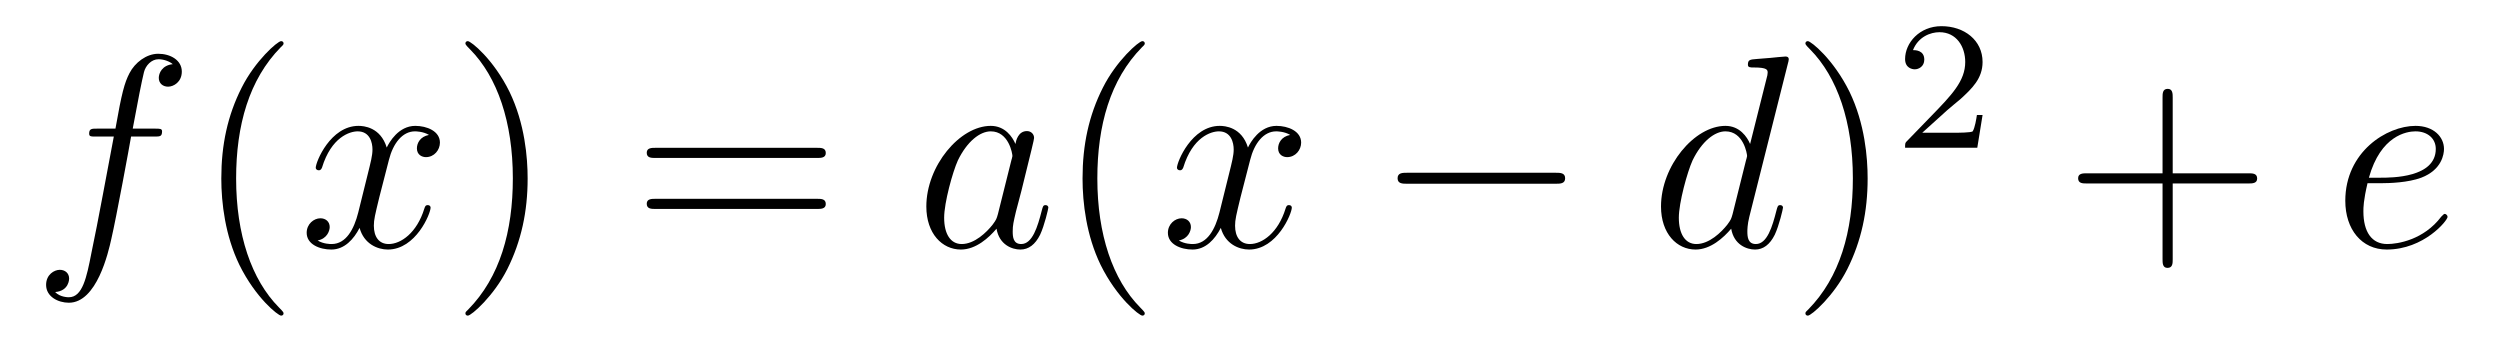
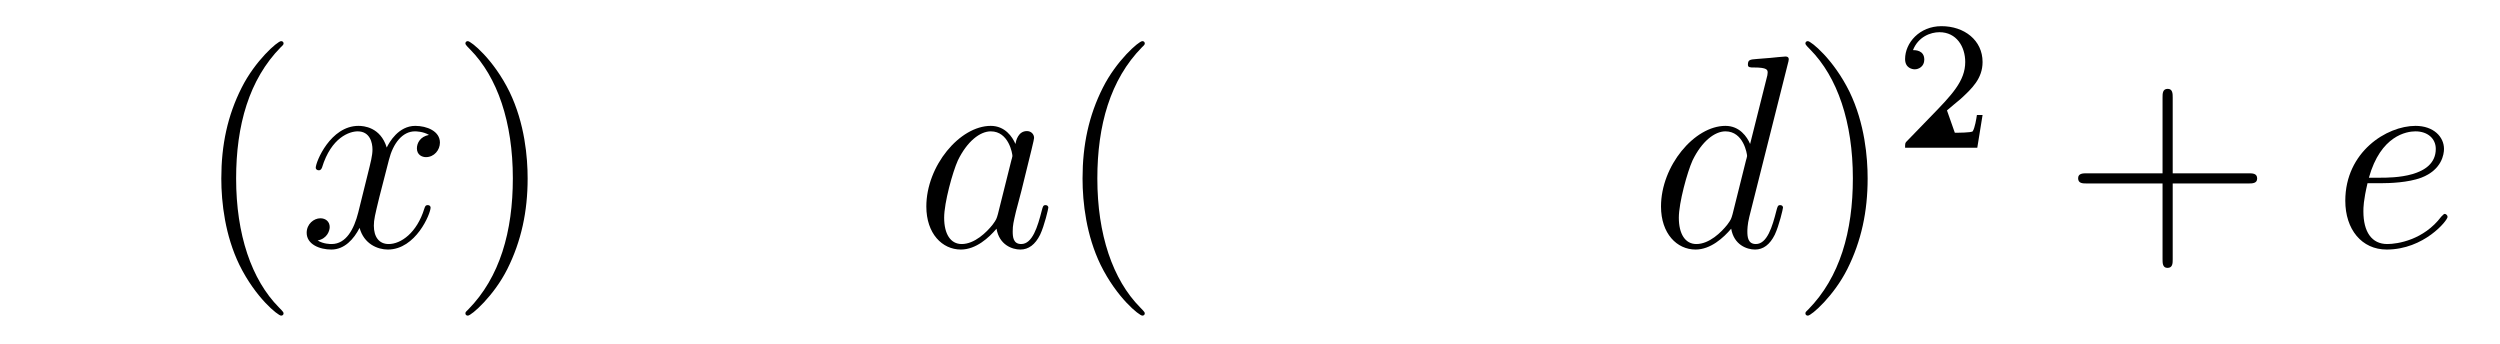
<svg xmlns="http://www.w3.org/2000/svg" height="15pt" version="1.1" viewBox="0 -15 109 15" width="109pt">
  <g id="page1">
    <g transform="matrix(1 0 0 1 -127 650)">
-       <path d="M133.732 -659.046C133.971 -659.046 134.066 -659.046 134.066 -659.273C134.066 -659.392 133.971 -659.392 133.755 -659.392H132.787C133.014 -660.623 133.182 -661.472 133.277 -661.855C133.349 -662.142 133.6 -662.417 133.911 -662.417C134.162 -662.417 134.413 -662.309 134.532 -662.202C134.066 -662.154 133.923 -661.807 133.923 -661.604C133.923 -661.365 134.102 -661.221 134.329 -661.221C134.568 -661.221 134.927 -661.424 134.927 -661.879C134.927 -662.381 134.425 -662.656 133.899 -662.656C133.385 -662.656 132.883 -662.273 132.644 -661.807C132.428 -661.388 132.309 -660.958 132.034 -659.392H131.233C131.006 -659.392 130.887 -659.392 130.887 -659.177C130.887 -659.046 130.958 -659.046 131.197 -659.046H131.962C131.747 -657.934 131.257 -655.232 130.982 -653.953C130.779 -652.913 130.6 -652.04 130.002 -652.04C129.966 -652.04 129.619 -652.04 129.404 -652.267C130.014 -652.315 130.014 -652.841 130.014 -652.853C130.014 -653.092 129.834 -653.236 129.608 -653.236C129.368 -653.236 129.01 -653.032 129.01 -652.578C129.01 -652.064 129.536 -651.801 130.002 -651.801C131.221 -651.801 131.723 -653.989 131.855 -654.587C132.07 -655.507 132.656 -658.687 132.715 -659.046H133.732Z" fill-rule="evenodd" />
      <path d="M139.363 -651.335C139.363 -651.371 139.363 -651.395 139.16 -651.598C137.964 -652.806 137.295 -654.778 137.295 -657.217C137.295 -659.536 137.857 -661.532 139.243 -662.943C139.363 -663.05 139.363 -663.074 139.363 -663.11C139.363 -663.182 139.303 -663.206 139.255 -663.206C139.1 -663.206 138.12 -662.345 137.534 -661.173C136.924 -659.966 136.649 -658.687 136.649 -657.217C136.649 -656.152 136.817 -654.73 137.438 -653.451C138.143 -652.017 139.124 -651.239 139.255 -651.239C139.303 -651.239 139.363 -651.263 139.363 -651.335Z" fill-rule="evenodd" />
      <path d="M145.703 -659.117C145.32 -659.046 145.177 -658.759 145.177 -658.532C145.177 -658.245 145.404 -658.149 145.571 -658.149C145.93 -658.149 146.181 -658.46 146.181 -658.782C146.181 -659.285 145.607 -659.512 145.105 -659.512C144.376 -659.512 143.969 -658.794 143.862 -658.567C143.587 -659.464 142.845 -659.512 142.63 -659.512C141.411 -659.512 140.766 -657.946 140.766 -657.683C140.766 -657.635 140.813 -657.575 140.897 -657.575C140.993 -657.575 141.017 -657.647 141.04 -657.695C141.447 -659.022 142.248 -659.273 142.595 -659.273C143.133 -659.273 143.24 -658.771 143.24 -658.484C143.24 -658.221 143.168 -657.946 143.025 -657.372L142.619 -655.734C142.439 -655.017 142.093 -654.36 141.459 -654.36C141.399 -654.36 141.1 -654.36 140.849 -654.515C141.279 -654.599 141.375 -654.957 141.375 -655.101C141.375 -655.34 141.196 -655.483 140.969 -655.483C140.682 -655.483 140.371 -655.232 140.371 -654.85C140.371 -654.348 140.933 -654.12 141.447 -654.12C142.021 -654.12 142.427 -654.575 142.678 -655.065C142.869 -654.36 143.467 -654.12 143.91 -654.12C145.129 -654.12 145.774 -655.687 145.774 -655.949C145.774 -656.009 145.726 -656.057 145.655 -656.057C145.547 -656.057 145.535 -655.997 145.5 -655.902C145.177 -654.85 144.483 -654.36 143.946 -654.36C143.527 -654.36 143.3 -654.67 143.3 -655.16C143.3 -655.423 143.348 -655.615 143.539 -656.404L143.957 -658.029C144.137 -658.747 144.543 -659.273 145.093 -659.273C145.117 -659.273 145.452 -659.273 145.703 -659.117Z" fill-rule="evenodd" />
      <path d="M150.005 -657.217C150.005 -658.125 149.886 -659.607 149.216 -660.994C148.511 -662.428 147.531 -663.206 147.399 -663.206C147.351 -663.206 147.292 -663.182 147.292 -663.11C147.292 -663.074 147.292 -663.05 147.495 -662.847C148.69 -661.64 149.36 -659.667 149.36 -657.228C149.36 -654.909 148.798 -652.913 147.411 -651.502C147.292 -651.395 147.292 -651.371 147.292 -651.335C147.292 -651.263 147.351 -651.239 147.399 -651.239C147.554 -651.239 148.535 -652.1 149.121 -653.272C149.73 -654.491 150.005 -655.782 150.005 -657.217Z" fill-rule="evenodd" />
-       <path d="M162.622 -658.113C162.789 -658.113 163.004 -658.113 163.004 -658.328C163.004 -658.555 162.801 -658.555 162.622 -658.555H155.581C155.413 -658.555 155.198 -658.555 155.198 -658.34C155.198 -658.113 155.401 -658.113 155.581 -658.113H162.622ZM162.622 -655.89C162.789 -655.89 163.004 -655.89 163.004 -656.105C163.004 -656.332 162.801 -656.332 162.622 -656.332H155.581C155.413 -656.332 155.198 -656.332 155.198 -656.117C155.198 -655.89 155.401 -655.89 155.581 -655.89H162.622Z" fill-rule="evenodd" />
      <path d="M170.508 -655.662C170.448 -655.459 170.448 -655.435 170.281 -655.208C170.018 -654.873 169.492 -654.36 168.93 -654.36C168.44 -654.36 168.165 -654.802 168.165 -655.507C168.165 -656.165 168.535 -657.503 168.763 -658.006C169.169 -658.842 169.731 -659.273 170.197 -659.273C170.986 -659.273 171.142 -658.293 171.142 -658.197C171.142 -658.185 171.106 -658.029 171.094 -658.006L170.508 -655.662ZM171.273 -658.723C171.142 -659.033 170.819 -659.512 170.197 -659.512C168.846 -659.512 167.388 -657.767 167.388 -655.997C167.388 -654.814 168.081 -654.12 168.894 -654.12C169.552 -654.12 170.114 -654.634 170.448 -655.029C170.568 -654.324 171.129 -654.12 171.488 -654.12C171.847 -654.12 172.134 -654.336 172.349 -654.766C172.54 -655.173 172.708 -655.902 172.708 -655.949C172.708 -656.009 172.66 -656.057 172.588 -656.057C172.48 -656.057 172.469 -655.997 172.421 -655.818C172.241 -655.113 172.014 -654.36 171.524 -654.36C171.177 -654.36 171.154 -654.67 171.154 -654.909C171.154 -655.184 171.189 -655.316 171.297 -655.782C171.381 -656.081 171.441 -656.344 171.536 -656.691C171.978 -658.484 172.086 -658.914 172.086 -658.986C172.086 -659.153 171.954 -659.285 171.775 -659.285C171.393 -659.285 171.297 -658.866 171.273 -658.723Z" fill-rule="evenodd" />
      <path d="M176.912 -651.335C176.912 -651.371 176.912 -651.395 176.709 -651.598C175.514 -652.806 174.844 -654.778 174.844 -657.217C174.844 -659.536 175.406 -661.532 176.793 -662.943C176.912 -663.05 176.912 -663.074 176.912 -663.11C176.912 -663.182 176.852 -663.206 176.805 -663.206C176.649 -663.206 175.669 -662.345 175.083 -661.173C174.474 -659.966 174.199 -658.687 174.199 -657.217C174.199 -656.152 174.366 -654.73 174.987 -653.451C175.693 -652.017 176.673 -651.239 176.805 -651.239C176.852 -651.239 176.912 -651.263 176.912 -651.335Z" fill-rule="evenodd" />
-       <path d="M183.252 -659.117C182.869 -659.046 182.726 -658.759 182.726 -658.532C182.726 -658.245 182.953 -658.149 183.12 -658.149C183.479 -658.149 183.73 -658.46 183.73 -658.782C183.73 -659.285 183.156 -659.512 182.654 -659.512C181.925 -659.512 181.518 -658.794 181.411 -658.567C181.136 -659.464 180.395 -659.512 180.18 -659.512C178.96 -659.512 178.315 -657.946 178.315 -657.683C178.315 -657.635 178.362 -657.575 178.446 -657.575C178.542 -657.575 178.566 -657.647 178.59 -657.695C178.996 -659.022 179.797 -659.273 180.144 -659.273C180.682 -659.273 180.789 -658.771 180.789 -658.484C180.789 -658.221 180.717 -657.946 180.574 -657.372L180.168 -655.734C179.988 -655.017 179.642 -654.36 179.008 -654.36C178.948 -654.36 178.65 -654.36 178.398 -654.515C178.829 -654.599 178.924 -654.957 178.924 -655.101C178.924 -655.34 178.745 -655.483 178.518 -655.483C178.231 -655.483 177.92 -655.232 177.92 -654.85C177.92 -654.348 178.482 -654.12 178.996 -654.12C179.57 -654.12 179.977 -654.575 180.228 -655.065C180.419 -654.36 181.017 -654.12 181.459 -654.12C182.678 -654.12 183.323 -655.687 183.323 -655.949C183.323 -656.009 183.276 -656.057 183.204 -656.057C183.097 -656.057 183.084 -655.997 183.049 -655.902C182.726 -654.85 182.033 -654.36 181.495 -654.36C181.076 -654.36 180.849 -654.67 180.849 -655.16C180.849 -655.423 180.897 -655.615 181.088 -656.404L181.507 -658.029C181.686 -658.747 182.092 -659.273 182.642 -659.273C182.666 -659.273 183.001 -659.273 183.252 -659.117Z" fill-rule="evenodd" />
-       <path d="M194.821 -656.989C195.024 -656.989 195.24 -656.989 195.24 -657.228C195.24 -657.468 195.024 -657.468 194.821 -657.468H188.354C188.151 -657.468 187.935 -657.468 187.935 -657.228C187.935 -656.989 188.151 -656.989 188.354 -656.989H194.821Z" fill-rule="evenodd" />
      <path d="M204.954 -662.237C204.966 -662.285 204.99 -662.357 204.99 -662.417C204.99 -662.536 204.871 -662.536 204.847 -662.536C204.835 -662.536 204.25 -662.488 204.19 -662.476C203.987 -662.464 203.807 -662.441 203.592 -662.428C203.293 -662.405 203.209 -662.393 203.209 -662.178C203.209 -662.058 203.305 -662.058 203.472 -662.058C204.058 -662.058 204.07 -661.95 204.07 -661.831C204.07 -661.759 204.046 -661.663 204.034 -661.627L203.305 -658.723C203.173 -659.033 202.85 -659.512 202.229 -659.512C200.878 -659.512 199.42 -657.767 199.42 -655.997C199.42 -654.814 200.113 -654.12 200.926 -654.12C201.583 -654.12 202.145 -654.634 202.48 -655.029C202.6 -654.324 203.161 -654.12 203.52 -654.12C203.879 -654.12 204.166 -654.336 204.38 -654.766C204.572 -655.173 204.739 -655.902 204.739 -655.949C204.739 -656.009 204.691 -656.057 204.619 -656.057C204.512 -656.057 204.5 -655.997 204.452 -655.818C204.274 -655.113 204.046 -654.36 203.556 -654.36C203.209 -654.36 203.185 -654.67 203.185 -654.909C203.185 -654.957 203.185 -655.208 203.269 -655.543L204.954 -662.237ZM202.54 -655.662C202.48 -655.459 202.48 -655.435 202.313 -655.208C202.05 -654.873 201.523 -654.36 200.962 -654.36C200.472 -654.36 200.197 -654.802 200.197 -655.507C200.197 -656.165 200.567 -657.503 200.795 -658.006C201.2 -658.842 201.763 -659.273 202.229 -659.273C203.018 -659.273 203.173 -658.293 203.173 -658.197C203.173 -658.185 203.137 -658.029 203.125 -658.006L202.54 -655.662Z" fill-rule="evenodd" />
      <path d="M208.429 -657.217C208.429 -658.125 208.31 -659.607 207.641 -660.994C206.935 -662.428 205.955 -663.206 205.824 -663.206C205.776 -663.206 205.716 -663.182 205.716 -663.11C205.716 -663.074 205.716 -663.05 205.919 -662.847C207.115 -661.64 207.785 -659.667 207.785 -657.228C207.785 -654.909 207.222 -652.913 205.836 -651.502C205.716 -651.395 205.716 -651.371 205.716 -651.335C205.716 -651.263 205.776 -651.239 205.824 -651.239C205.979 -651.239 206.959 -652.1 207.545 -653.272C208.156 -654.491 208.429 -655.782 208.429 -657.217Z" fill-rule="evenodd" />
-       <path d="M211.888 -660.186C212.015 -660.305 212.35 -660.568 212.477 -660.68C212.971 -661.134 213.44 -661.572 213.44 -662.297C213.44 -663.245 212.644 -663.859 211.648 -663.859C210.692 -663.859 210.062 -663.134 210.062 -662.425C210.062 -662.034 210.373 -661.978 210.485 -661.978C210.652 -661.978 210.899 -662.098 210.899 -662.401C210.899 -662.815 210.5 -662.815 210.406 -662.815C210.636 -663.397 211.17 -663.596 211.56 -663.596C212.302 -663.596 212.684 -662.967 212.684 -662.297C212.684 -661.468 212.102 -660.863 211.162 -659.899L210.158 -658.863C210.062 -658.775 210.062 -658.759 210.062 -658.56H213.21L213.44 -659.986H213.193C213.17 -659.827 213.107 -659.428 213.011 -659.277C212.963 -659.213 212.357 -659.213 212.23 -659.213H210.811L211.888 -660.186Z" fill-rule="evenodd" />
+       <path d="M211.888 -660.186C212.015 -660.305 212.35 -660.568 212.477 -660.68C212.971 -661.134 213.44 -661.572 213.44 -662.297C213.44 -663.245 212.644 -663.859 211.648 -663.859C210.692 -663.859 210.062 -663.134 210.062 -662.425C210.062 -662.034 210.373 -661.978 210.485 -661.978C210.652 -661.978 210.899 -662.098 210.899 -662.401C210.899 -662.815 210.5 -662.815 210.406 -662.815C210.636 -663.397 211.17 -663.596 211.56 -663.596C212.302 -663.596 212.684 -662.967 212.684 -662.297C212.684 -661.468 212.102 -660.863 211.162 -659.899L210.158 -658.863C210.062 -658.775 210.062 -658.759 210.062 -658.56H213.21L213.44 -659.986H213.193C213.17 -659.827 213.107 -659.428 213.011 -659.277C212.963 -659.213 212.357 -659.213 212.23 -659.213L211.888 -660.186Z" fill-rule="evenodd" />
      <path d="M221.73 -657.001H225.029C225.197 -657.001 225.412 -657.001 225.412 -657.217C225.412 -657.444 225.209 -657.444 225.029 -657.444H221.73V-660.743C221.73 -660.91 221.73 -661.126 221.514 -661.126C221.287 -661.126 221.287 -660.922 221.287 -660.743V-657.444H217.988C217.82 -657.444 217.606 -657.444 217.606 -657.228C217.606 -657.001 217.808 -657.001 217.988 -657.001H221.287V-653.702C221.287 -653.535 221.287 -653.32 221.502 -653.32C221.73 -653.32 221.73 -653.523 221.73 -653.702V-657.001Z" fill-rule="evenodd" />
      <path d="M230.857 -657.013C231.18 -657.013 231.992 -657.037 232.566 -657.252C233.476 -657.599 233.558 -658.293 233.558 -658.507C233.558 -659.033 233.105 -659.512 232.315 -659.512C231.06 -659.512 229.255 -658.376 229.255 -656.248C229.255 -654.993 229.973 -654.12 231.06 -654.12C232.686 -654.12 233.714 -655.387 233.714 -655.543C233.714 -655.615 233.642 -655.674 233.594 -655.674C233.558 -655.674 233.546 -655.662 233.44 -655.555C232.674 -654.539 231.539 -654.36 231.084 -654.36C230.402 -654.36 230.044 -654.897 230.044 -655.782C230.044 -655.949 230.044 -656.248 230.224 -657.013H230.857ZM230.284 -657.252C230.797 -659.093 231.932 -659.273 232.315 -659.273C232.841 -659.273 233.2 -658.962 233.2 -658.507C233.2 -657.252 231.287 -657.252 230.785 -657.252H230.284Z" fill-rule="evenodd" />
    </g>
  </g>
</svg>